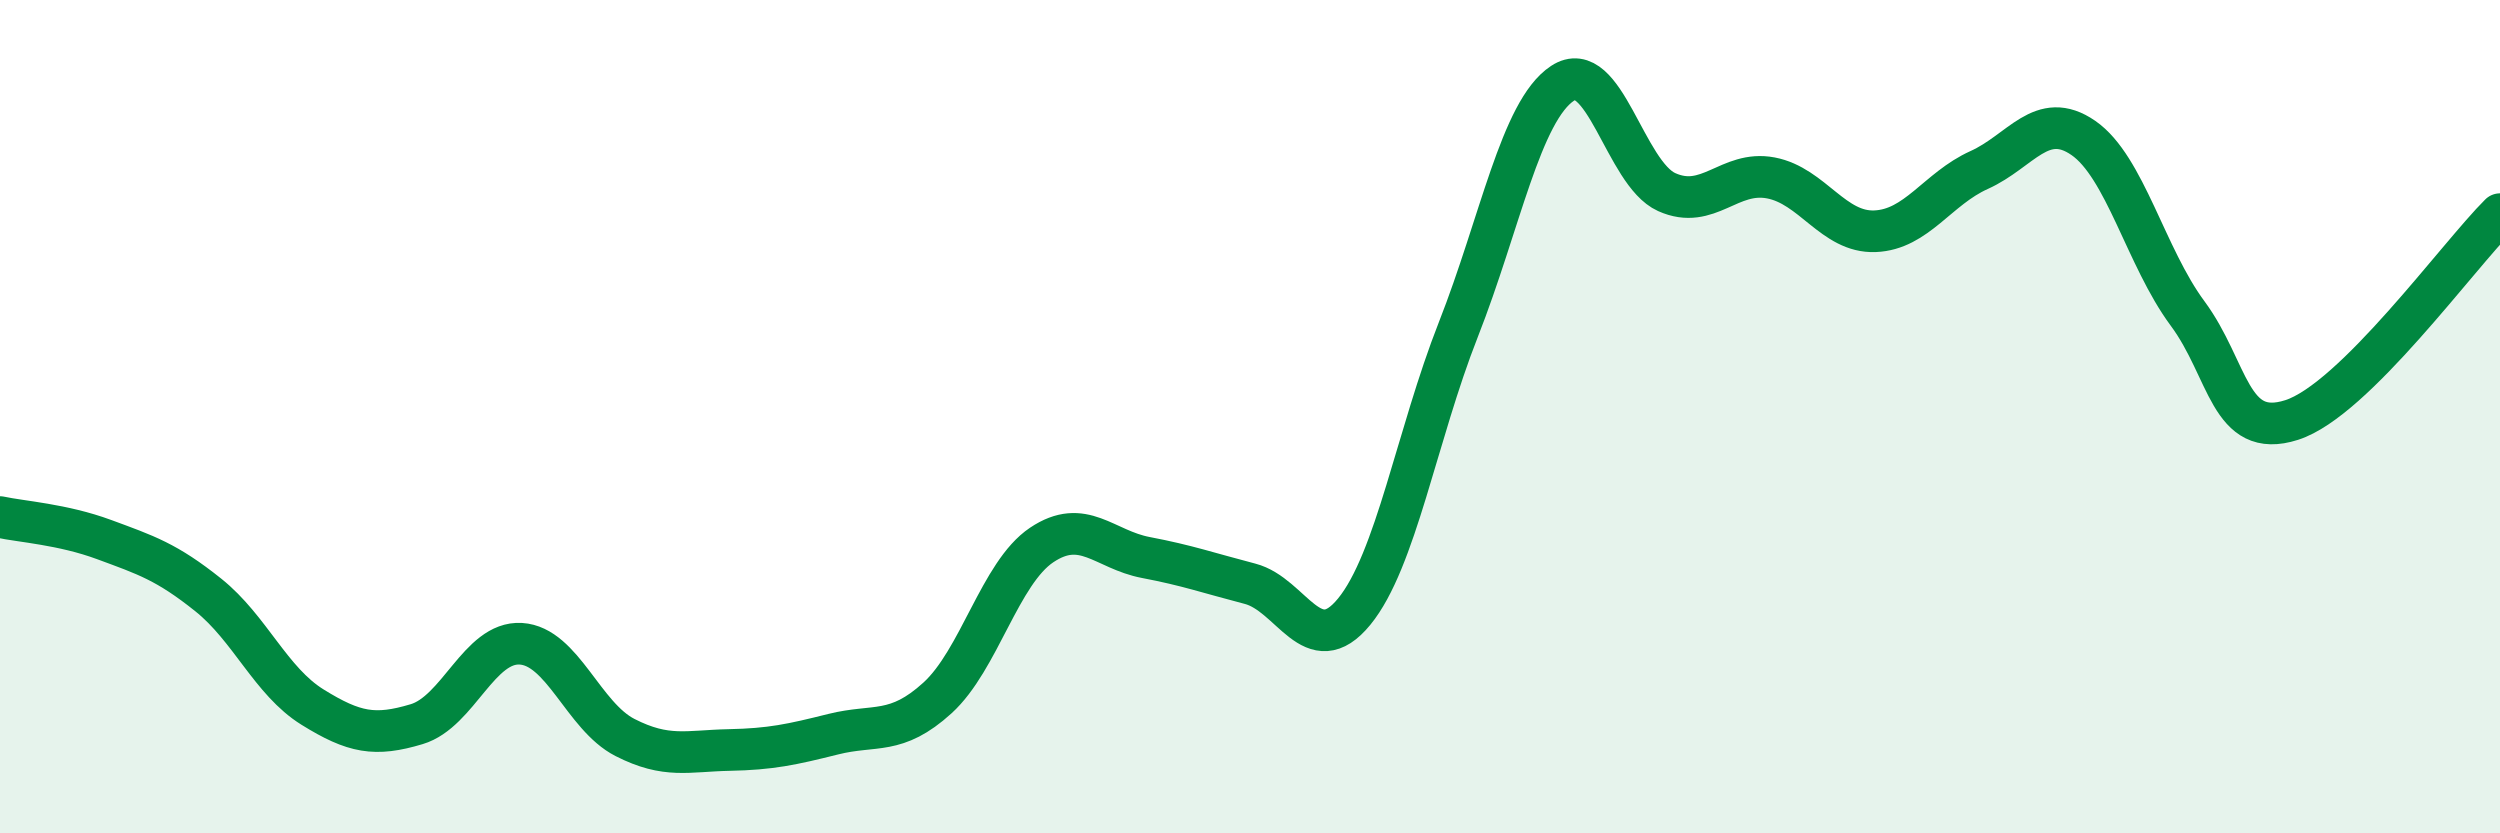
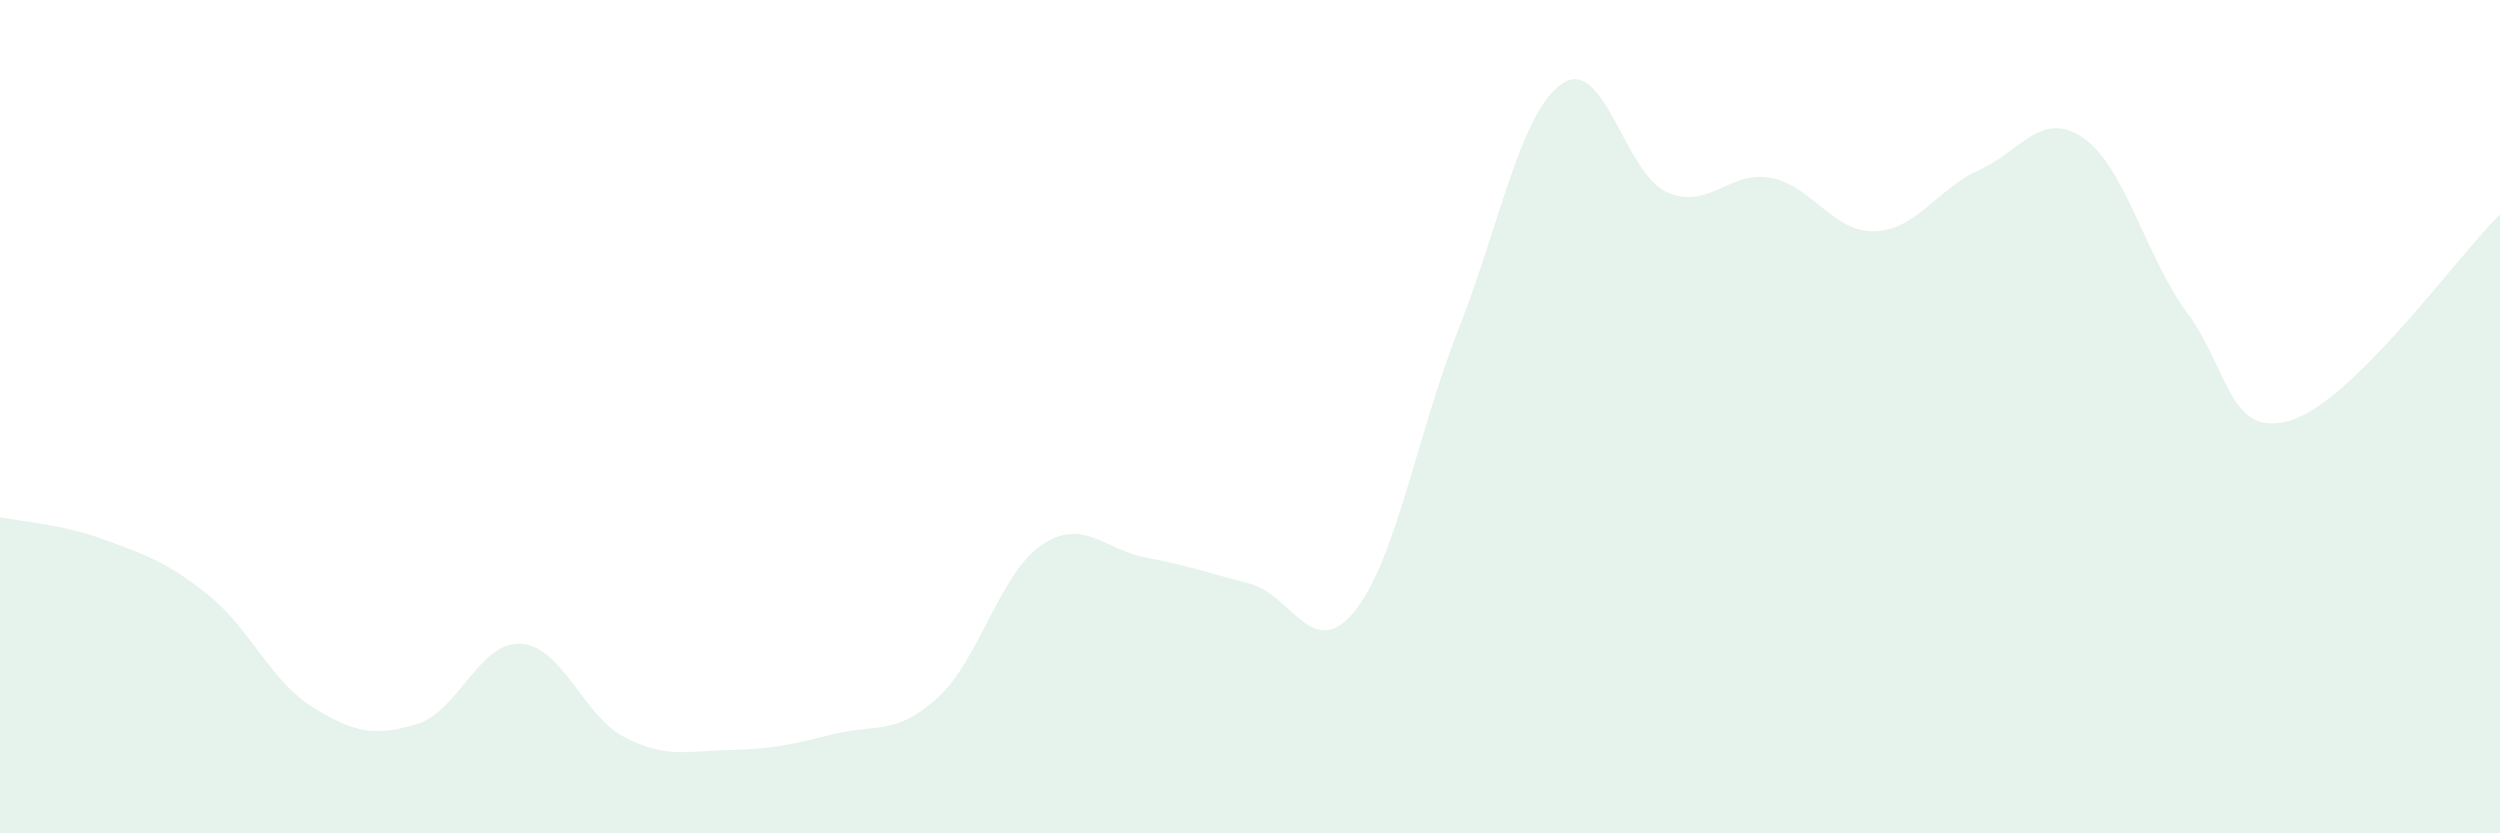
<svg xmlns="http://www.w3.org/2000/svg" width="60" height="20" viewBox="0 0 60 20">
  <path d="M 0,12.41 C 0.5,12.52 1.5,12.58 2.5,12.95 C 3.5,13.32 4,13.48 5,14.28 C 6,15.08 6.5,16.35 7.5,16.97 C 8.5,17.59 9,17.68 10,17.38 C 11,17.08 11.5,15.39 12.5,15.45 C 13.5,15.51 14,17.19 15,17.7 C 16,18.21 16.5,18.02 17.5,18 C 18.5,17.98 19,17.87 20,17.62 C 21,17.37 21.5,17.66 22.5,16.75 C 23.5,15.84 24,13.75 25,13.08 C 26,12.41 26.5,13.19 27.5,13.38 C 28.5,13.57 29,13.75 30,14.01 C 31,14.27 31.5,15.9 32.5,14.68 C 33.5,13.46 34,10.45 35,7.91 C 36,5.37 36.5,2.66 37.5,2 C 38.5,1.34 39,4.16 40,4.61 C 41,5.06 41.5,4.08 42.5,4.27 C 43.5,4.46 44,5.59 45,5.55 C 46,5.51 46.5,4.53 47.5,4.08 C 48.5,3.63 49,2.62 50,3.31 C 51,4 51.5,6.17 52.5,7.52 C 53.5,8.87 53.5,10.56 55,10.08 C 56.5,9.6 59,6.13 60,5.14L60 20L0 20Z" fill="#008740" opacity="0.1" stroke-linecap="round" stroke-linejoin="round" />
-   <path d="M 0,12.41 C 0.5,12.52 1.5,12.58 2.5,12.95 C 3.5,13.32 4,13.48 5,14.28 C 6,15.08 6.5,16.35 7.5,16.97 C 8.5,17.59 9,17.68 10,17.38 C 11,17.08 11.5,15.39 12.5,15.45 C 13.5,15.51 14,17.19 15,17.7 C 16,18.21 16.5,18.02 17.5,18 C 18.5,17.98 19,17.87 20,17.62 C 21,17.37 21.5,17.66 22.5,16.75 C 23.5,15.84 24,13.75 25,13.08 C 26,12.41 26.5,13.19 27.5,13.38 C 28.5,13.57 29,13.75 30,14.01 C 31,14.27 31.5,15.9 32.5,14.68 C 33.5,13.46 34,10.45 35,7.91 C 36,5.37 36.5,2.66 37.5,2 C 38.5,1.34 39,4.16 40,4.61 C 41,5.06 41.5,4.08 42.5,4.27 C 43.5,4.46 44,5.59 45,5.55 C 46,5.51 46.5,4.53 47.5,4.08 C 48.5,3.63 49,2.62 50,3.31 C 51,4 51.5,6.17 52.5,7.52 C 53.5,8.87 53.5,10.56 55,10.08 C 56.5,9.6 59,6.13 60,5.14" stroke="#008740" stroke-width="1" fill="none" stroke-linecap="round" stroke-linejoin="round" />
</svg>